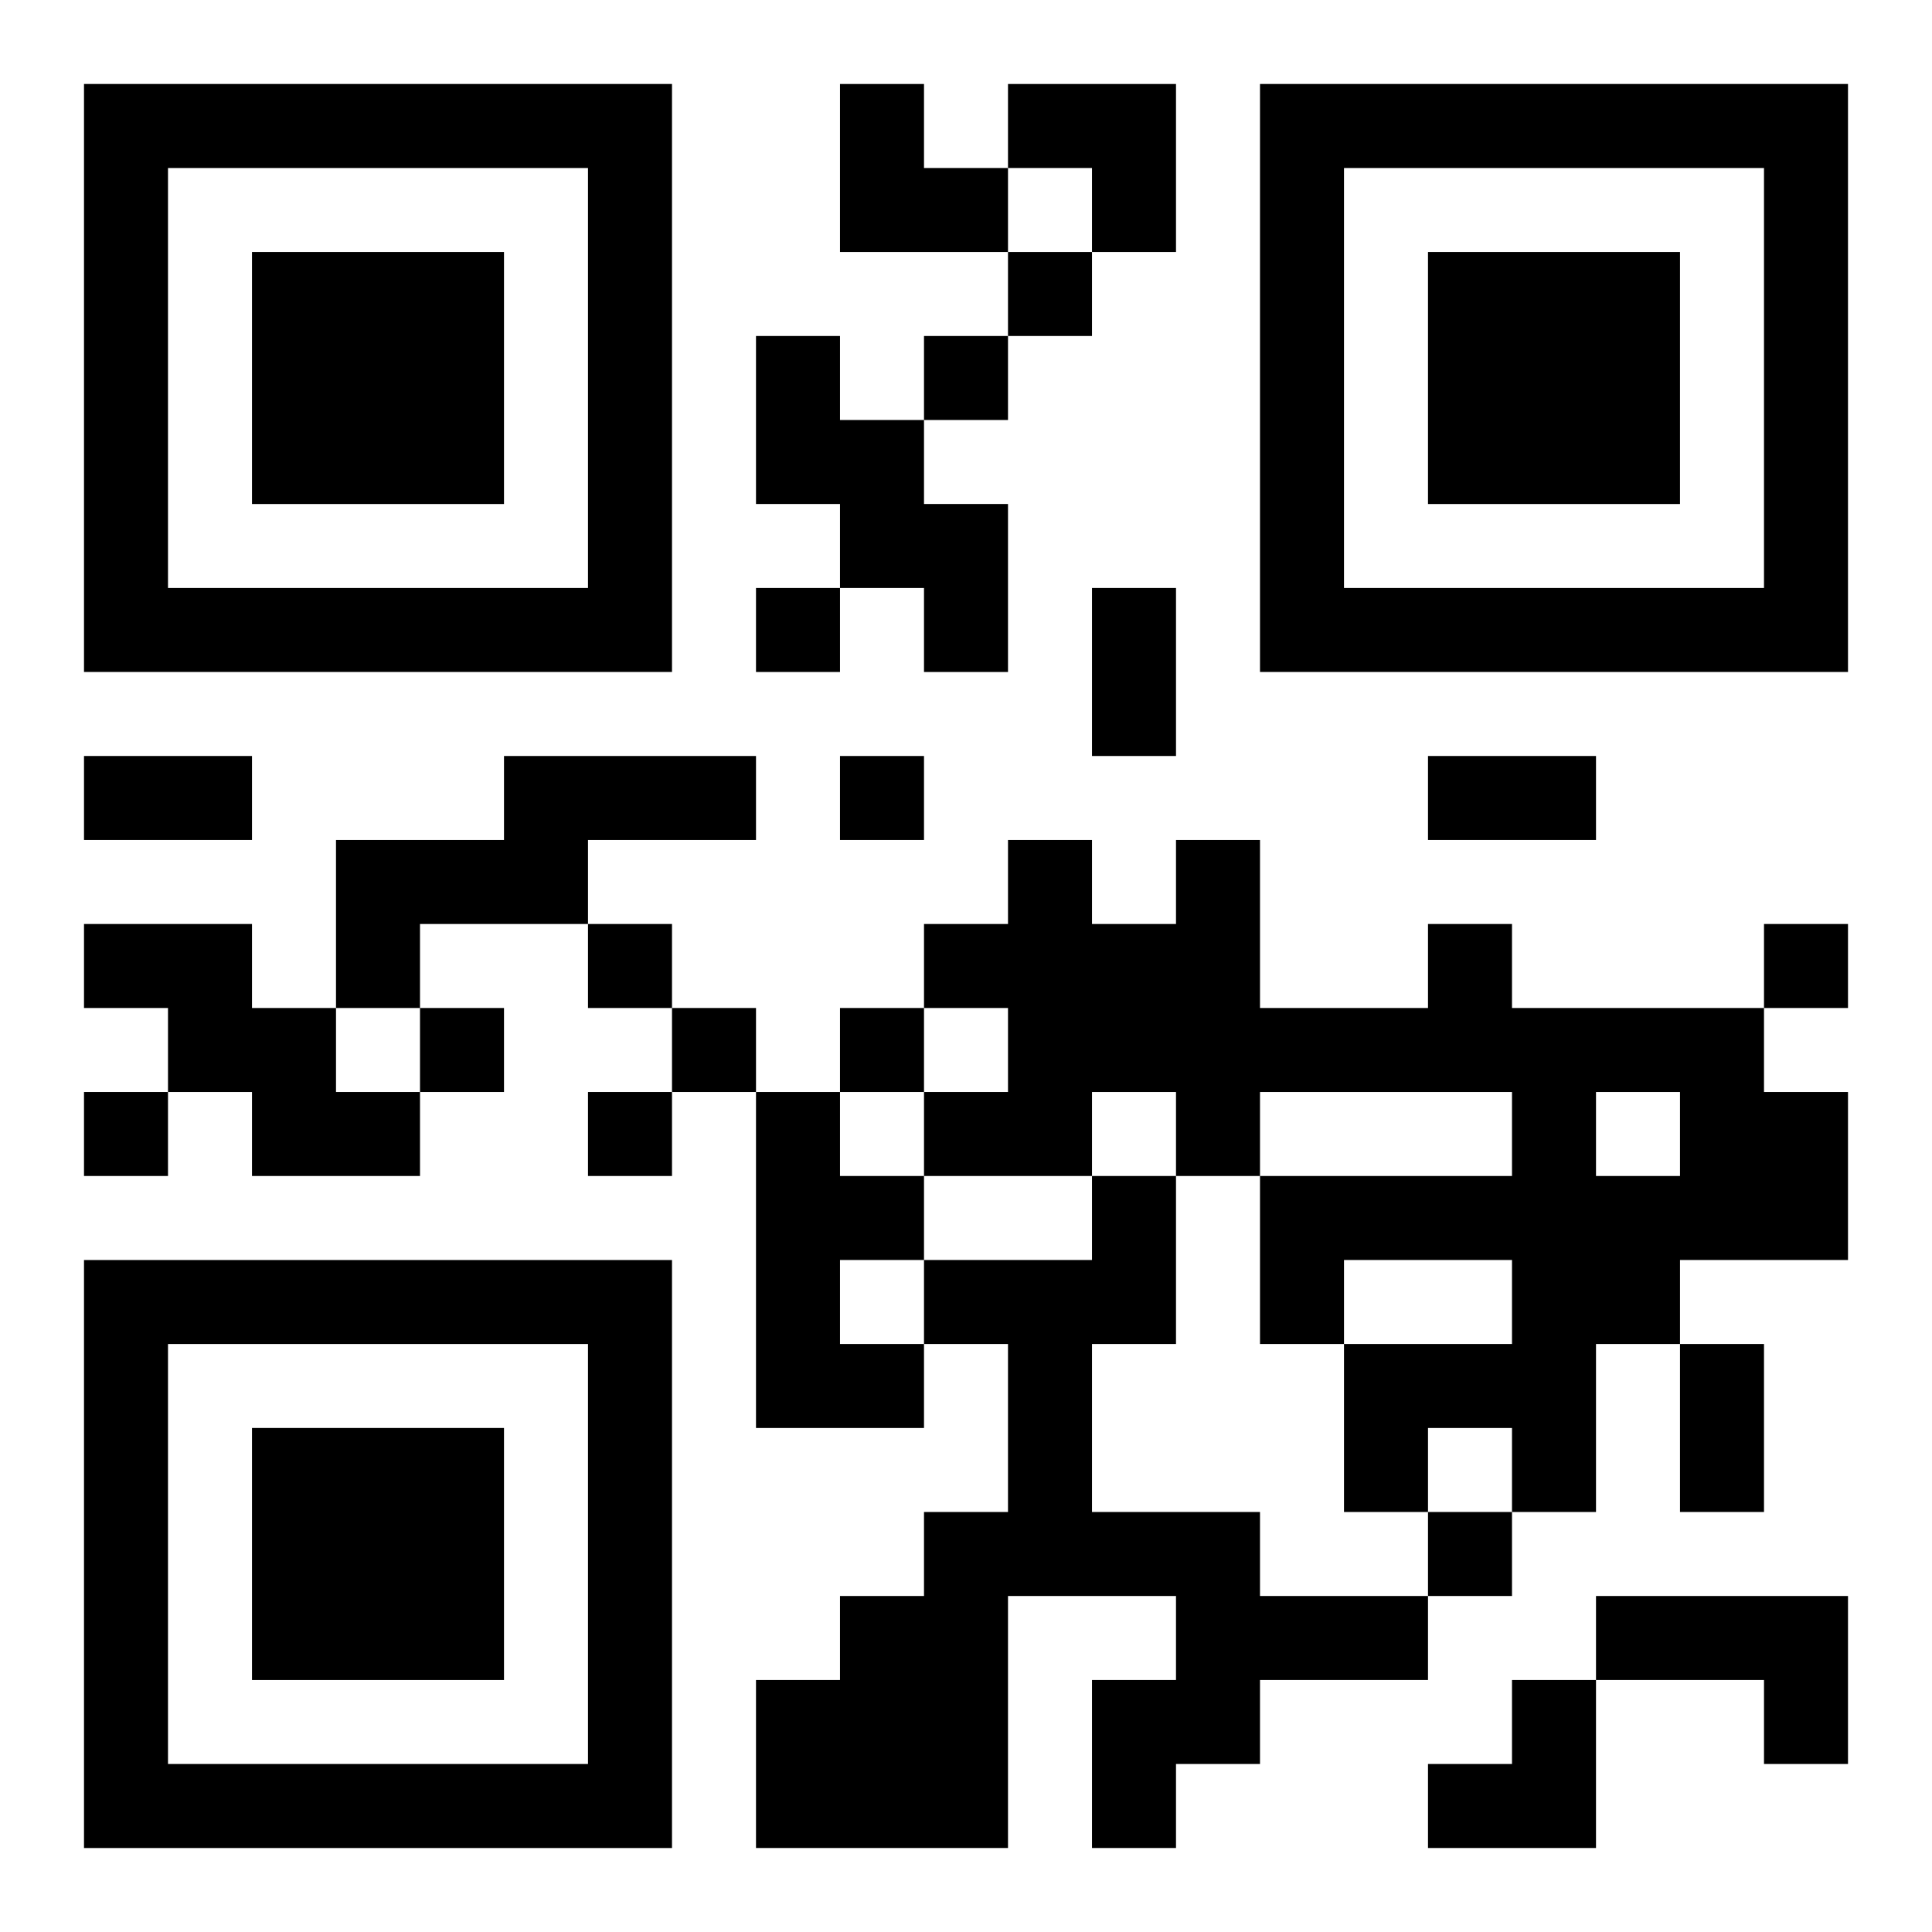
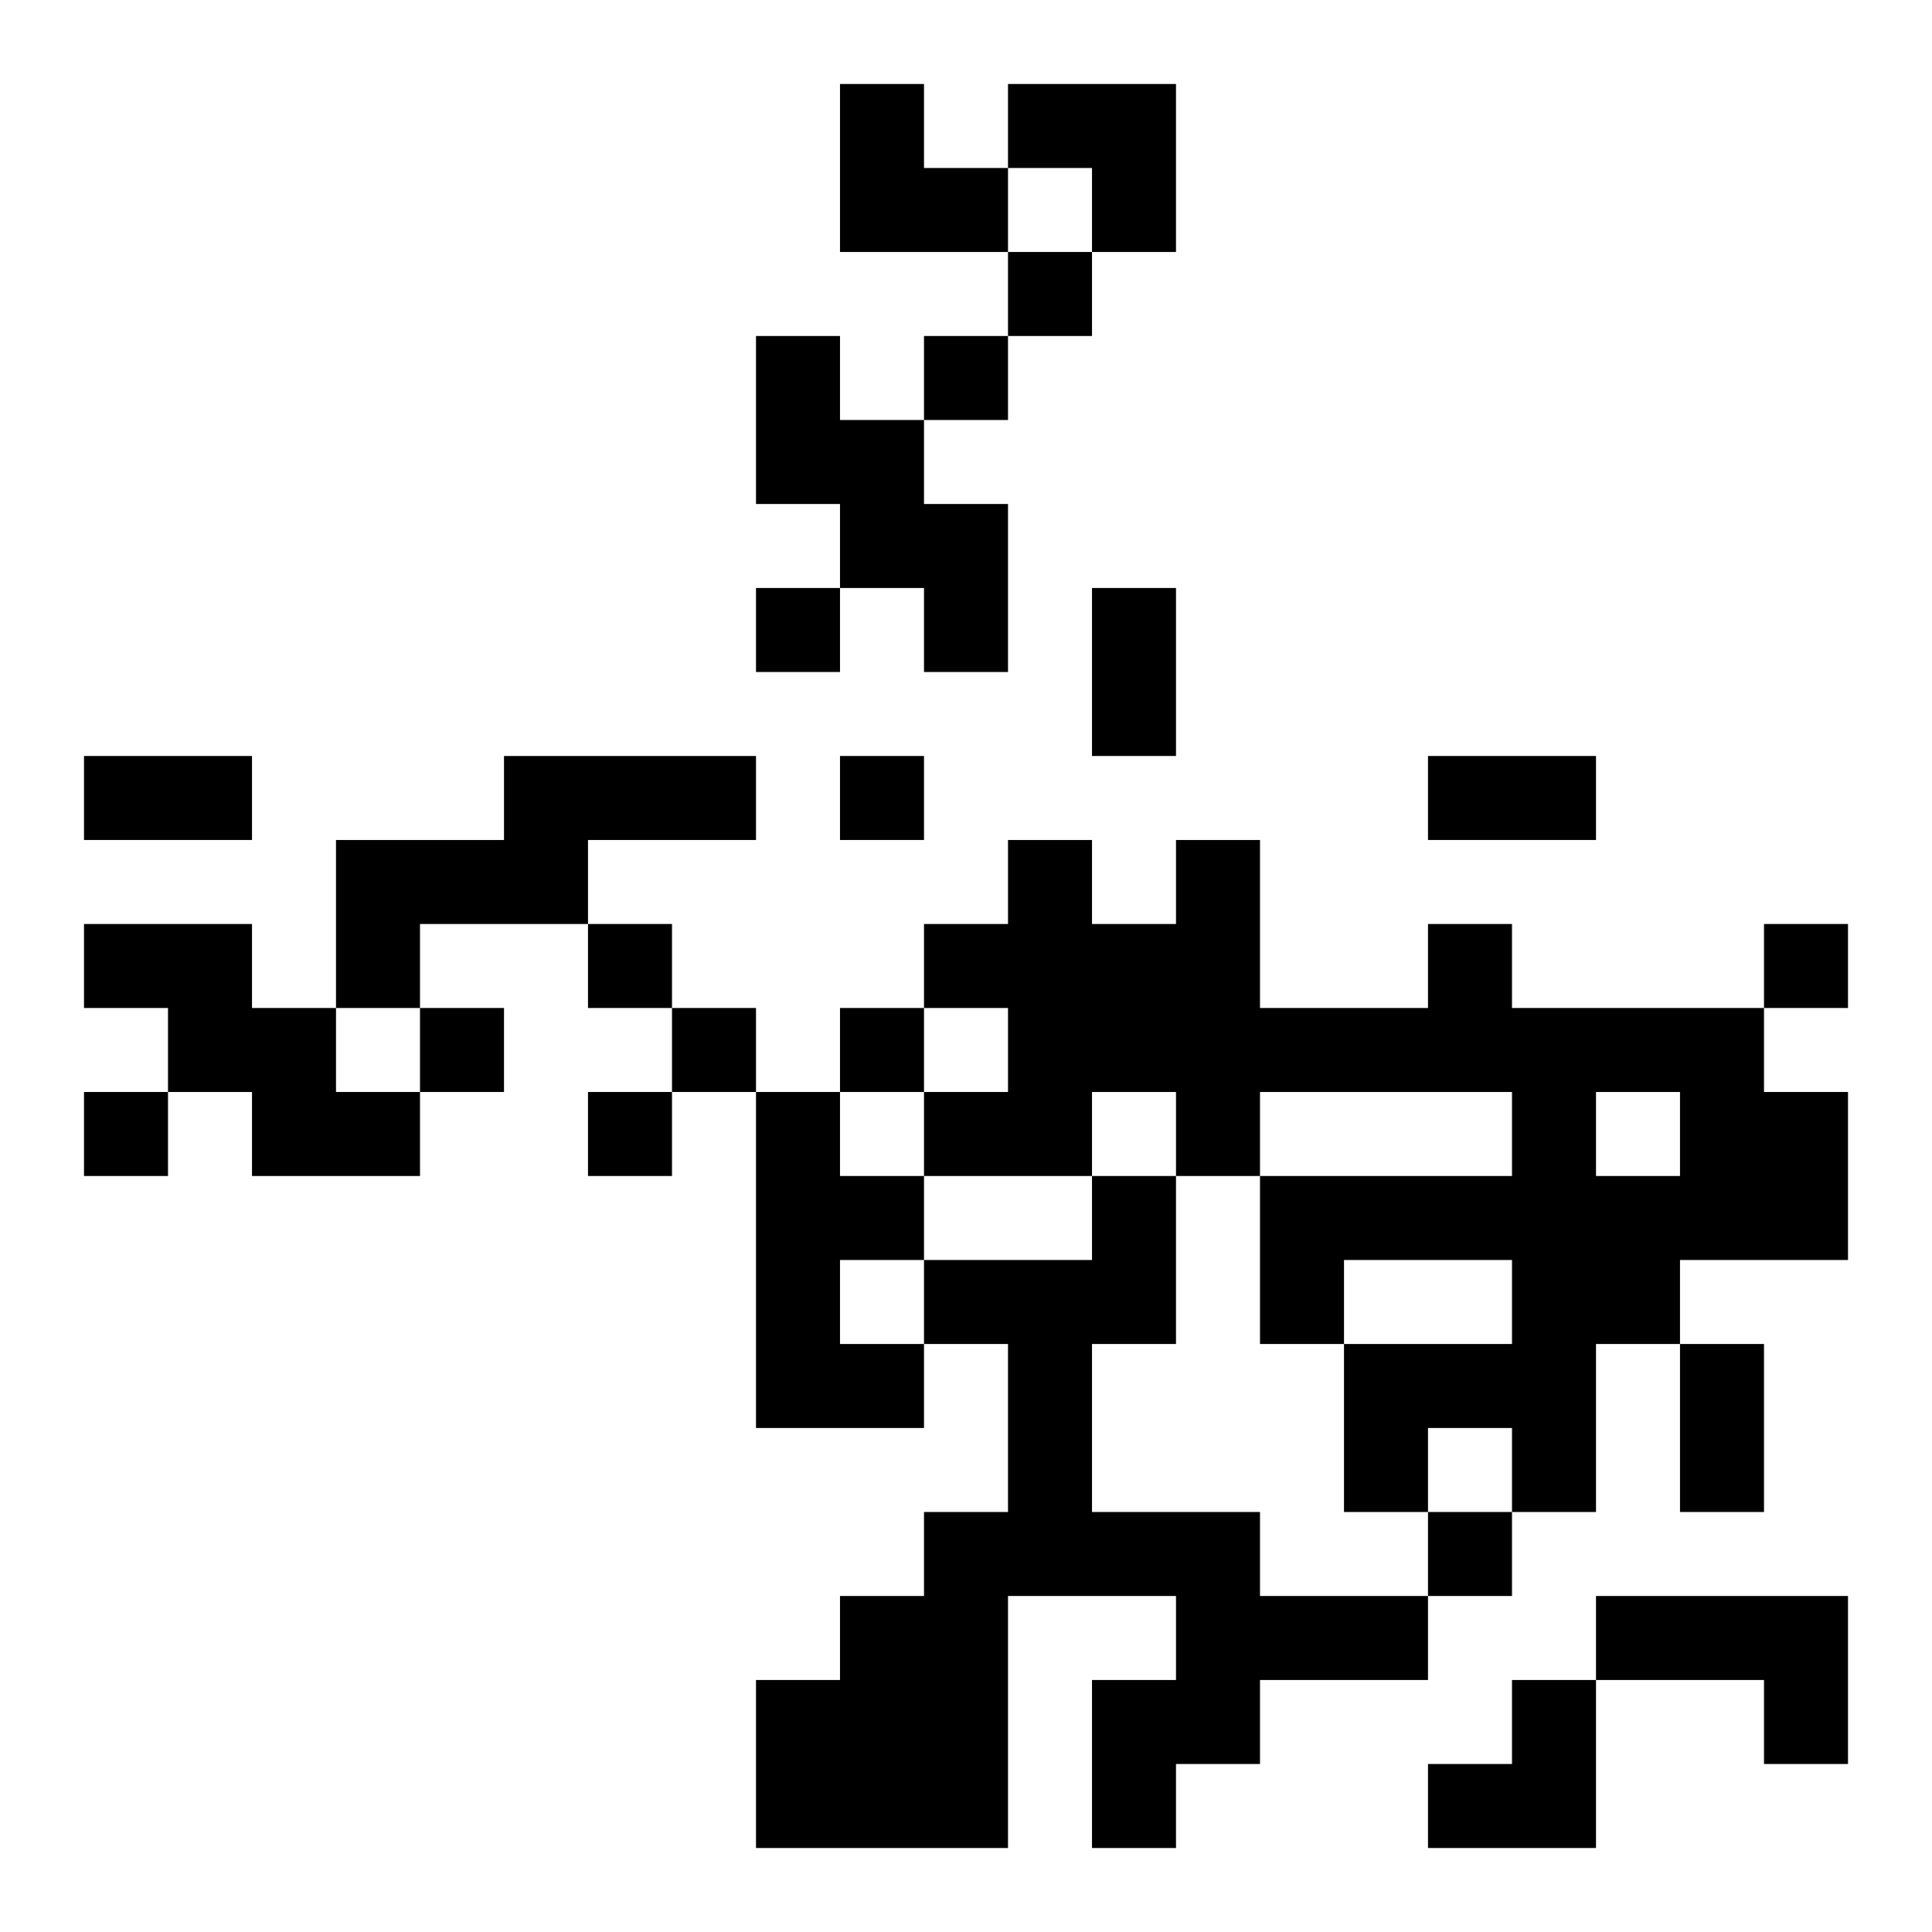
<svg xmlns="http://www.w3.org/2000/svg" xmlns:xlink="http://www.w3.org/1999/xlink" width="250" height="250" baseProfile="full" version="1.1" viewBox="-1 -1 23 23">
  <symbol id="a">
-     <path d="m0 7v7h7v-7h-7zm1 1h5v5h-5v-5zm1 1v3h3v-3h-3z" />
-   </symbol>
+     </symbol>
  <use y="-7" xlink:href="#a" />
  <use y="7" xlink:href="#a" />
  <use x="14" y="-7" xlink:href="#a" />
  <path d="m8 3h1v1h1v1h1v2h-1v-1h-1v-1h-1v-2m-3 5h3v1h-2v1h-2v1h-1v-2h2v-1m-5 2h2v1h1v1h1v1h-2v-1h-1v-1h-1v-1m16 0h1v1h3v1h1v2h-2v1h-1v2h-1v-1h-1v1h-1v-2h2v-1h-2v1h-1v-2h3v-1h-3v1h-1v-1h-1v1h-2v-1h1v-1h-1v-1h1v-1h1v1h1v-1h1v2h2v-1m2 2v1h1v-1h-1m-10 0h1v1h1v1h-1v1h1v1h-2v-4m4 1h1v2h-1v2h2v1h2v1h-2v1h-1v1h-1v-2h1v-1h-2v3h-3v-2h1v-1h1v-1h1v-2h-1v-1h2v-1m6 5h3v2h-1v-1h-2v-1m-7-16v1h1v-1h-1m-1 1v1h1v-1h-1m-2 3v1h1v-1h-1m1 2v1h1v-1h-1m-3 2v1h1v-1h-1m14 0v1h1v-1h-1m-16 1v1h1v-1h-1m3 0v1h1v-1h-1m2 0v1h1v-1h-1m-9 1v1h1v-1h-1m6 0v1h1v-1h-1m10 5v1h1v-1h-1m-4-11h1v2h-1v-2m-12 2h2v1h-2v-1m16 0h2v1h-2v-1m3 7h1v2h-1v-2m-10-15h1v1h1v1h-2zm2 0h2v2h-1v-1h-1zm5 19m1 0h1v2h-2v-1h1z" />
</svg>